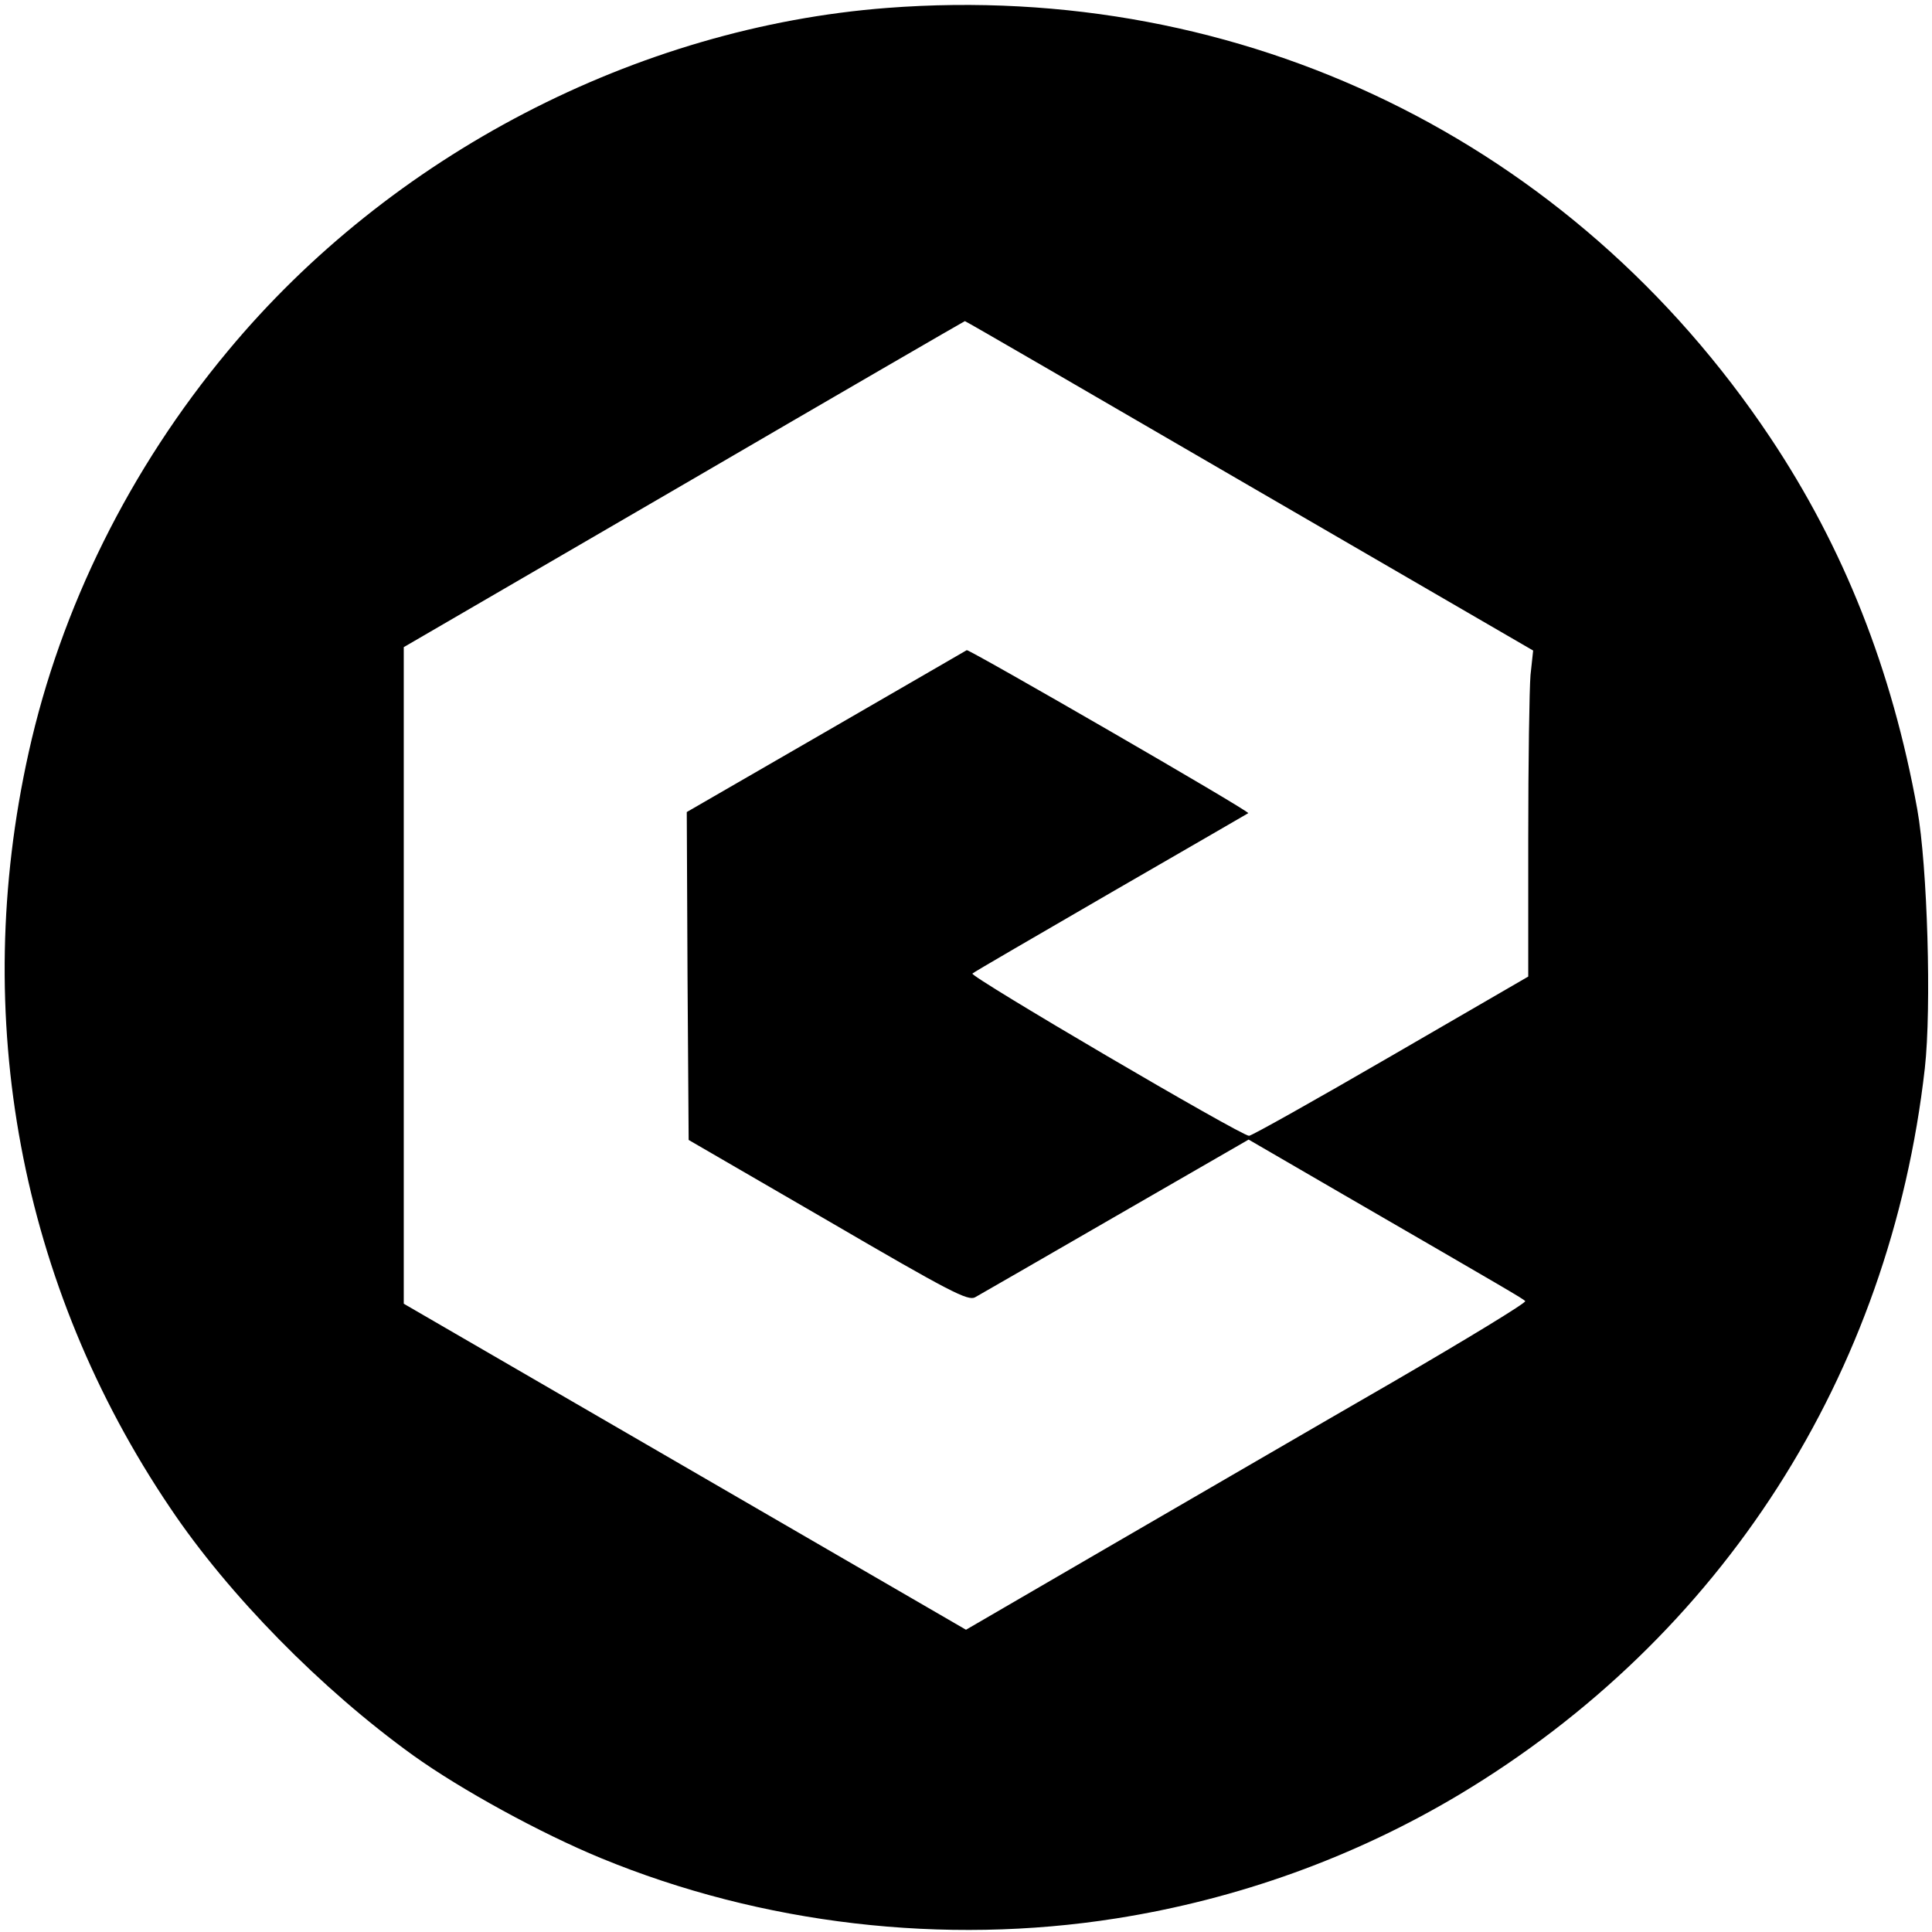
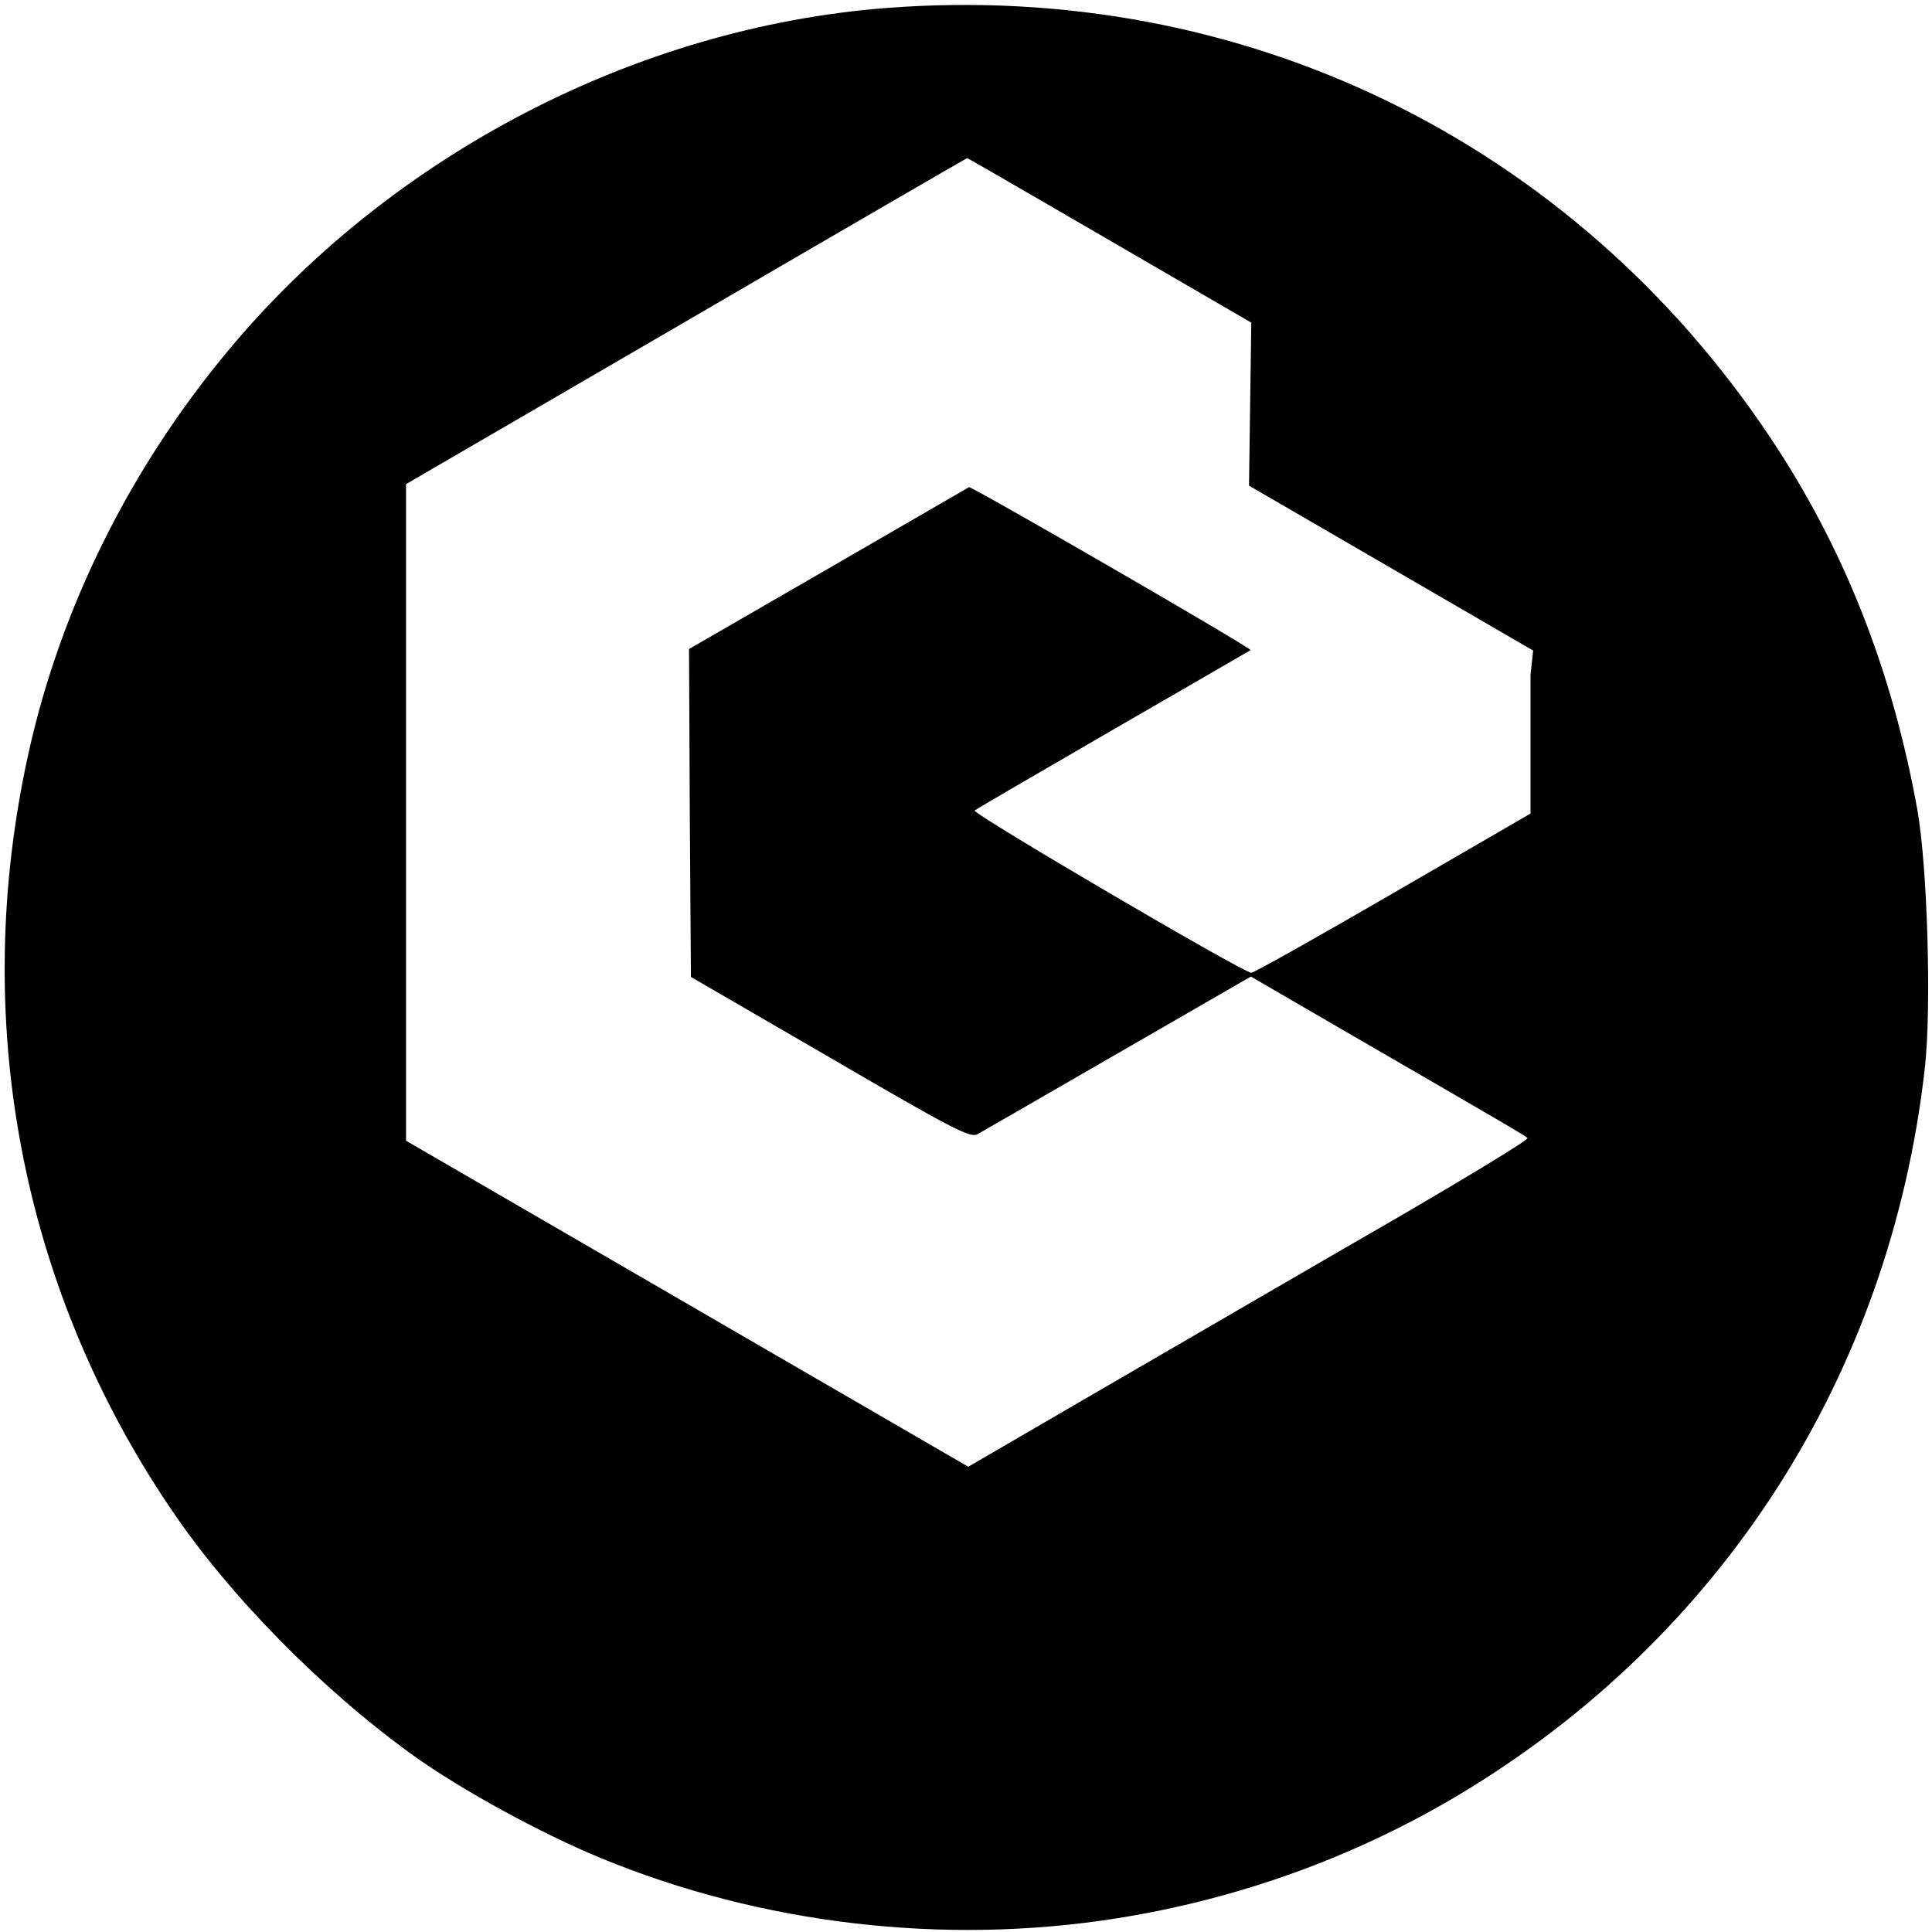
<svg xmlns="http://www.w3.org/2000/svg" version="1.0" width="512pt" height="512pt" viewBox="0 0 512 512" preserveAspectRatio="xMidYMid meet">
  <g transform="translate(0,512) scale(0.1,-0.1)" fill="#000000" stroke="none">
-     <path d="M2351 5099 c-664 -51 -1316 -390 -1747 -909 -260 -312 -443 -681 -528 -1064 -156 -701 -23 -1413 375 -2002 155 -231 401 -481 644 -656 127 -91 337 -206 497 -272 427 -176 910 -232 1366 -160 323 51 631 162 909 328 696 417 1142 1112 1234 1925 18 160 7 536 -20 686 -67 371 -195 694 -390 986 -525 786 -1398 1210 -2340 1138z m959 -1266 l753 -437 -7 -65 c-3 -36 -6 -231 -6 -432 l0 -367 -364 -211 c-200 -116 -369 -211 -376 -211 -21 0 -742 423 -733 430 4 4 170 100 368 215 198 114 361 209 363 210 5 5 -740 435 -746 432 -4 -2 -172 -100 -375 -217 l-367 -212 2 -435 3 -434 369 -214 c324 -189 371 -213 390 -203 11 6 179 103 373 215 l352 203 248 -144 c449 -260 478 -277 485 -284 4 -4 -154 -100 -350 -214 -196 -113 -531 -308 -745 -432 l-387 -225 -745 432 -745 432 0 870 0 870 743 432 c408 238 743 432 744 432 1 1 340 -196 753 -436z" />
+     <path d="M2351 5099 c-664 -51 -1316 -390 -1747 -909 -260 -312 -443 -681 -528 -1064 -156 -701 -23 -1413 375 -2002 155 -231 401 -481 644 -656 127 -91 337 -206 497 -272 427 -176 910 -232 1366 -160 323 51 631 162 909 328 696 417 1142 1112 1234 1925 18 160 7 536 -20 686 -67 371 -195 694 -390 986 -525 786 -1398 1210 -2340 1138z m959 -1266 l753 -437 -7 -65 l0 -367 -364 -211 c-200 -116 -369 -211 -376 -211 -21 0 -742 423 -733 430 4 4 170 100 368 215 198 114 361 209 363 210 5 5 -740 435 -746 432 -4 -2 -172 -100 -375 -217 l-367 -212 2 -435 3 -434 369 -214 c324 -189 371 -213 390 -203 11 6 179 103 373 215 l352 203 248 -144 c449 -260 478 -277 485 -284 4 -4 -154 -100 -350 -214 -196 -113 -531 -308 -745 -432 l-387 -225 -745 432 -745 432 0 870 0 870 743 432 c408 238 743 432 744 432 1 1 340 -196 753 -436z" />
  </g>
</svg>